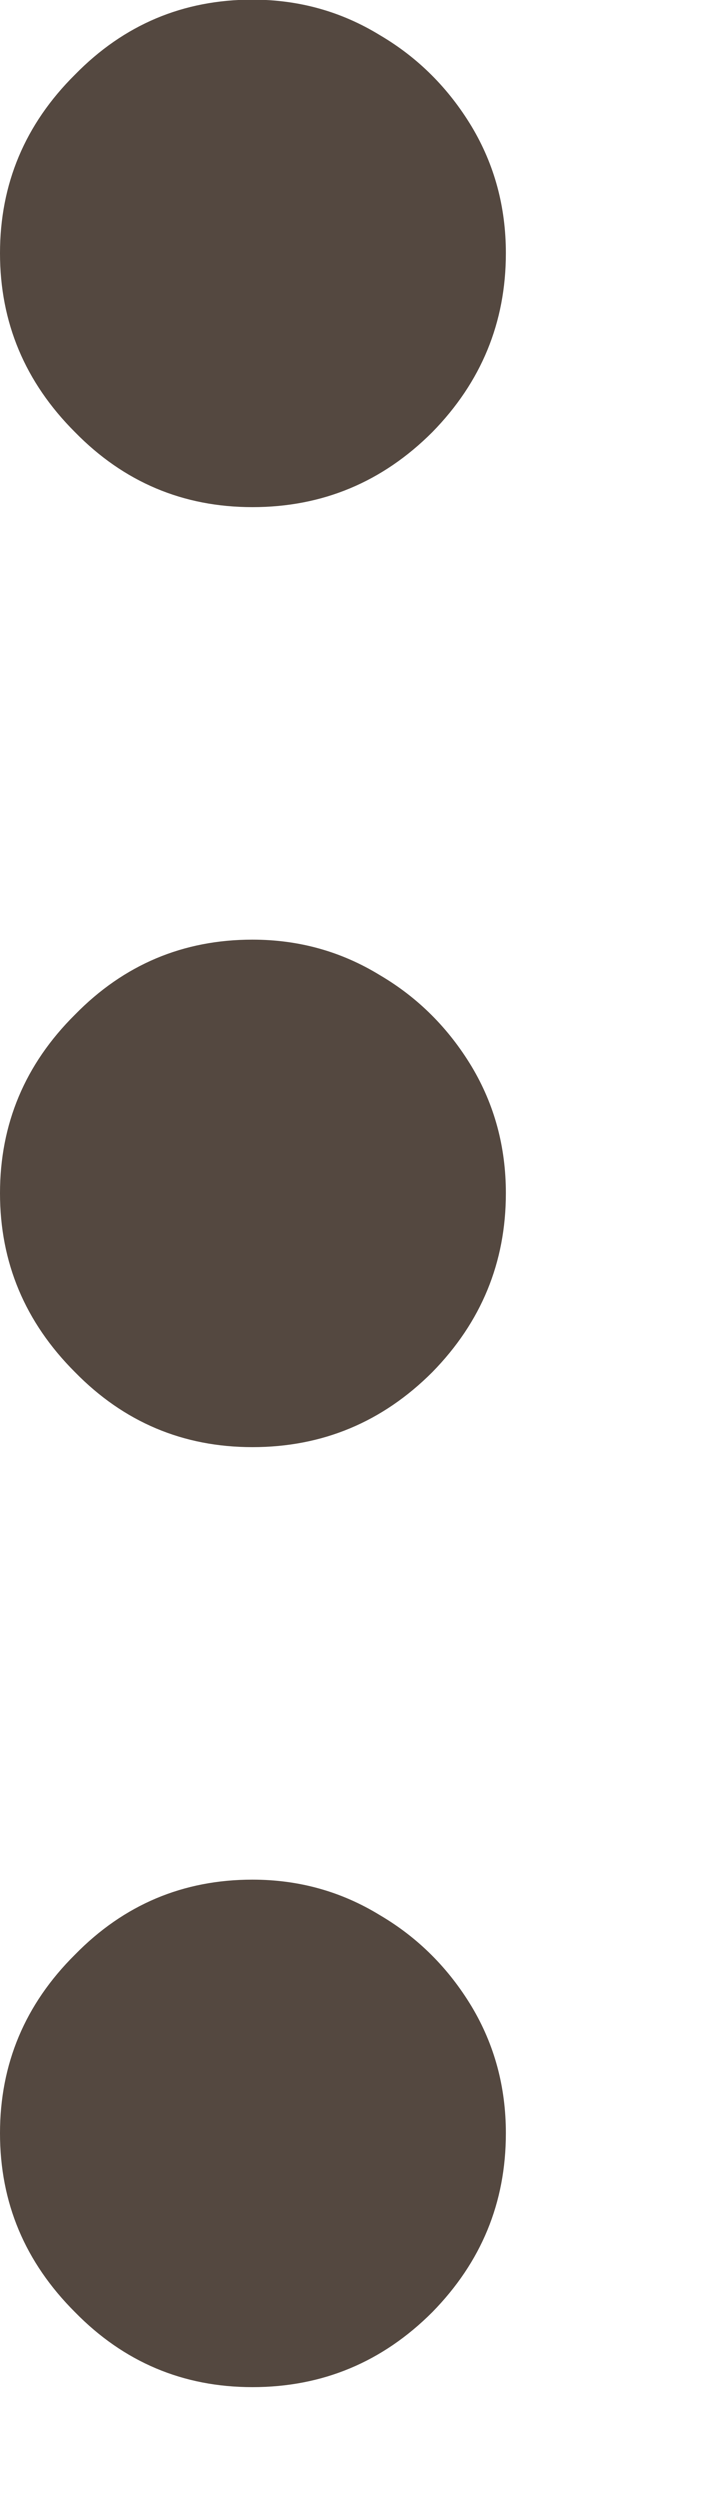
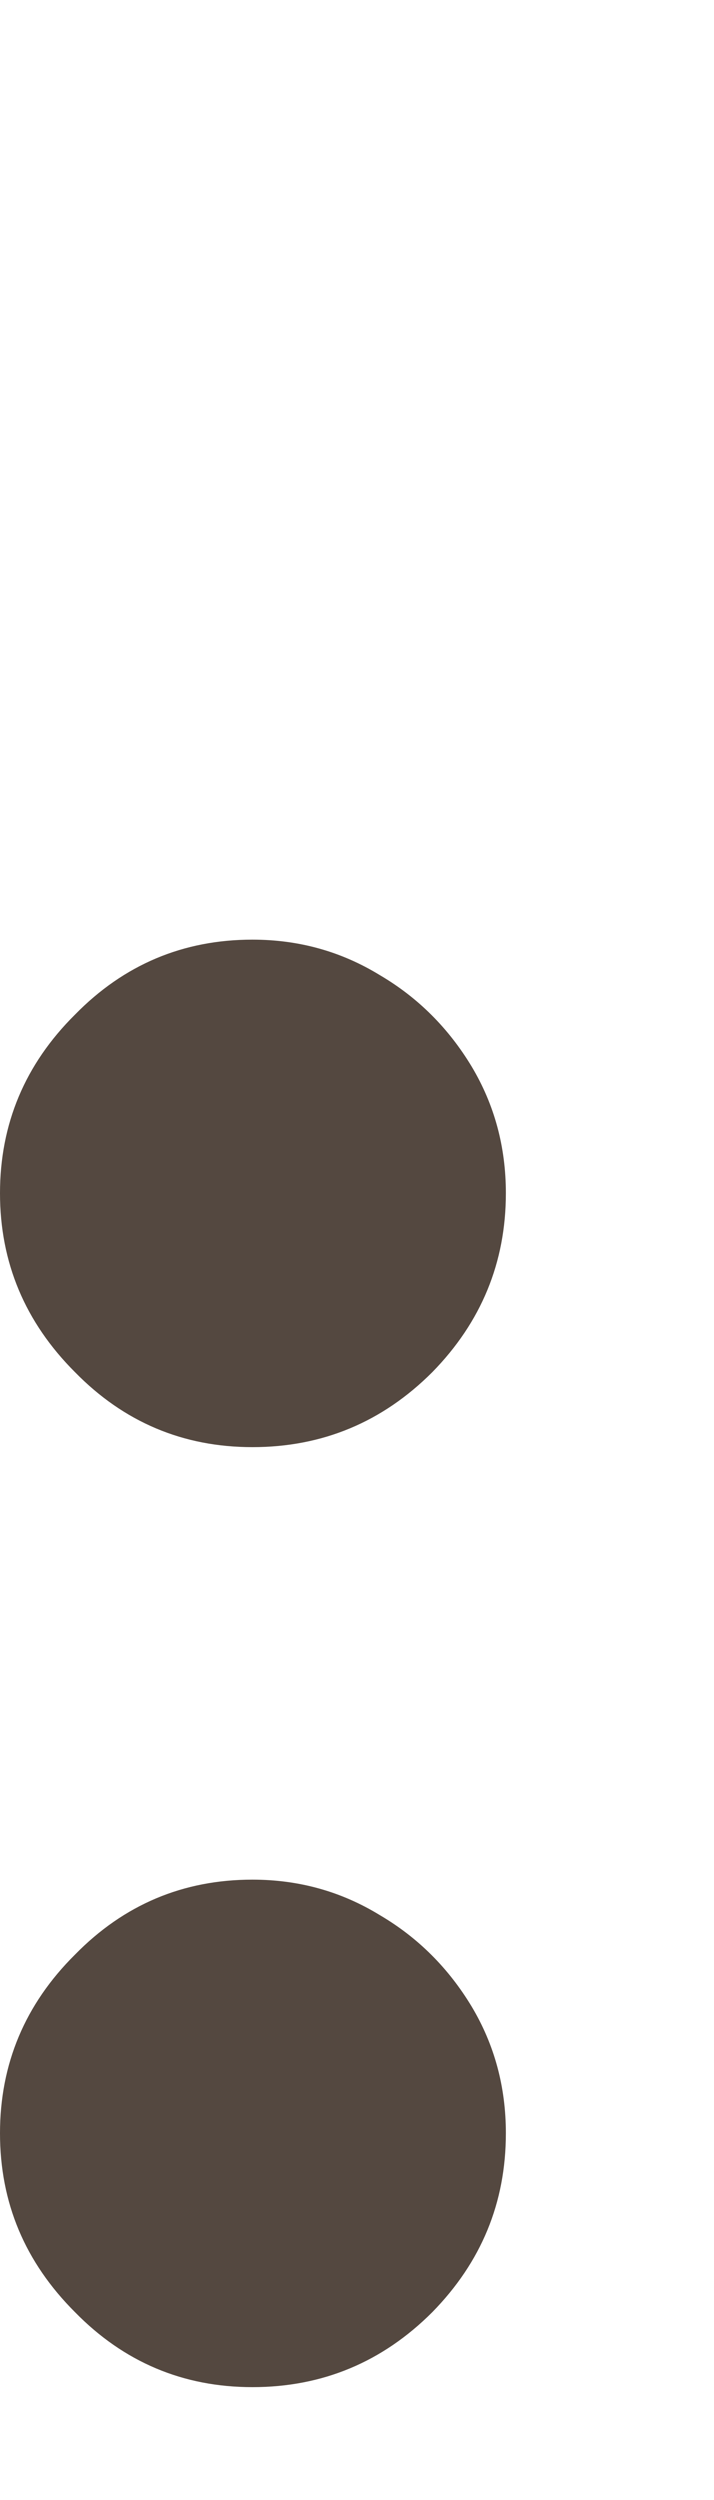
<svg xmlns="http://www.w3.org/2000/svg" width="2" height="7" viewBox="0 0 2 7" fill="none">
  <path d="M1.417 5.973C1.417 6.168 1.348 6.334 1.211 6.474C1.071 6.614 0.903 6.684 0.707 6.684C0.513 6.684 0.347 6.614 0.21 6.474C0.07 6.334 -2.25594e-08 6.168 -3.1045e-08 5.973C-3.95307e-08 5.779 0.07 5.612 0.21 5.473C0.347 5.333 0.513 5.263 0.707 5.263C0.837 5.263 0.956 5.296 1.065 5.363C1.172 5.426 1.257 5.512 1.321 5.618C1.385 5.725 1.417 5.843 1.417 5.973Z" fill="#544840" />
  <path d="M1.417 3.341C1.417 3.535 1.348 3.702 1.211 3.842C1.071 3.982 0.903 4.052 0.707 4.052C0.513 4.052 0.347 3.982 0.21 3.842C0.07 3.702 -1.37609e-07 3.535 -1.46095e-07 3.341C-1.5458e-07 3.147 0.07 2.98 0.21 2.841C0.347 2.701 0.513 2.631 0.707 2.631C0.837 2.631 0.956 2.664 1.065 2.731C1.172 2.794 1.257 2.88 1.321 2.986C1.385 3.093 1.417 3.211 1.417 3.341Z" fill="#544840" />
-   <path d="M1.417 0.709C1.417 0.903 1.348 1.07 1.211 1.21C1.071 1.35 0.903 1.42 0.707 1.42C0.513 1.42 0.347 1.35 0.21 1.21C0.07 1.07 -2.52659e-07 0.903 -2.61145e-07 0.709C-2.6963e-07 0.515 0.07 0.348 0.21 0.209C0.347 0.069 0.513 -0.001 0.707 -0.001C0.837 -0.001 0.956 0.032 1.065 0.099C1.172 0.162 1.257 0.248 1.321 0.354C1.385 0.461 1.417 0.579 1.417 0.709Z" fill="#544840" />
</svg>